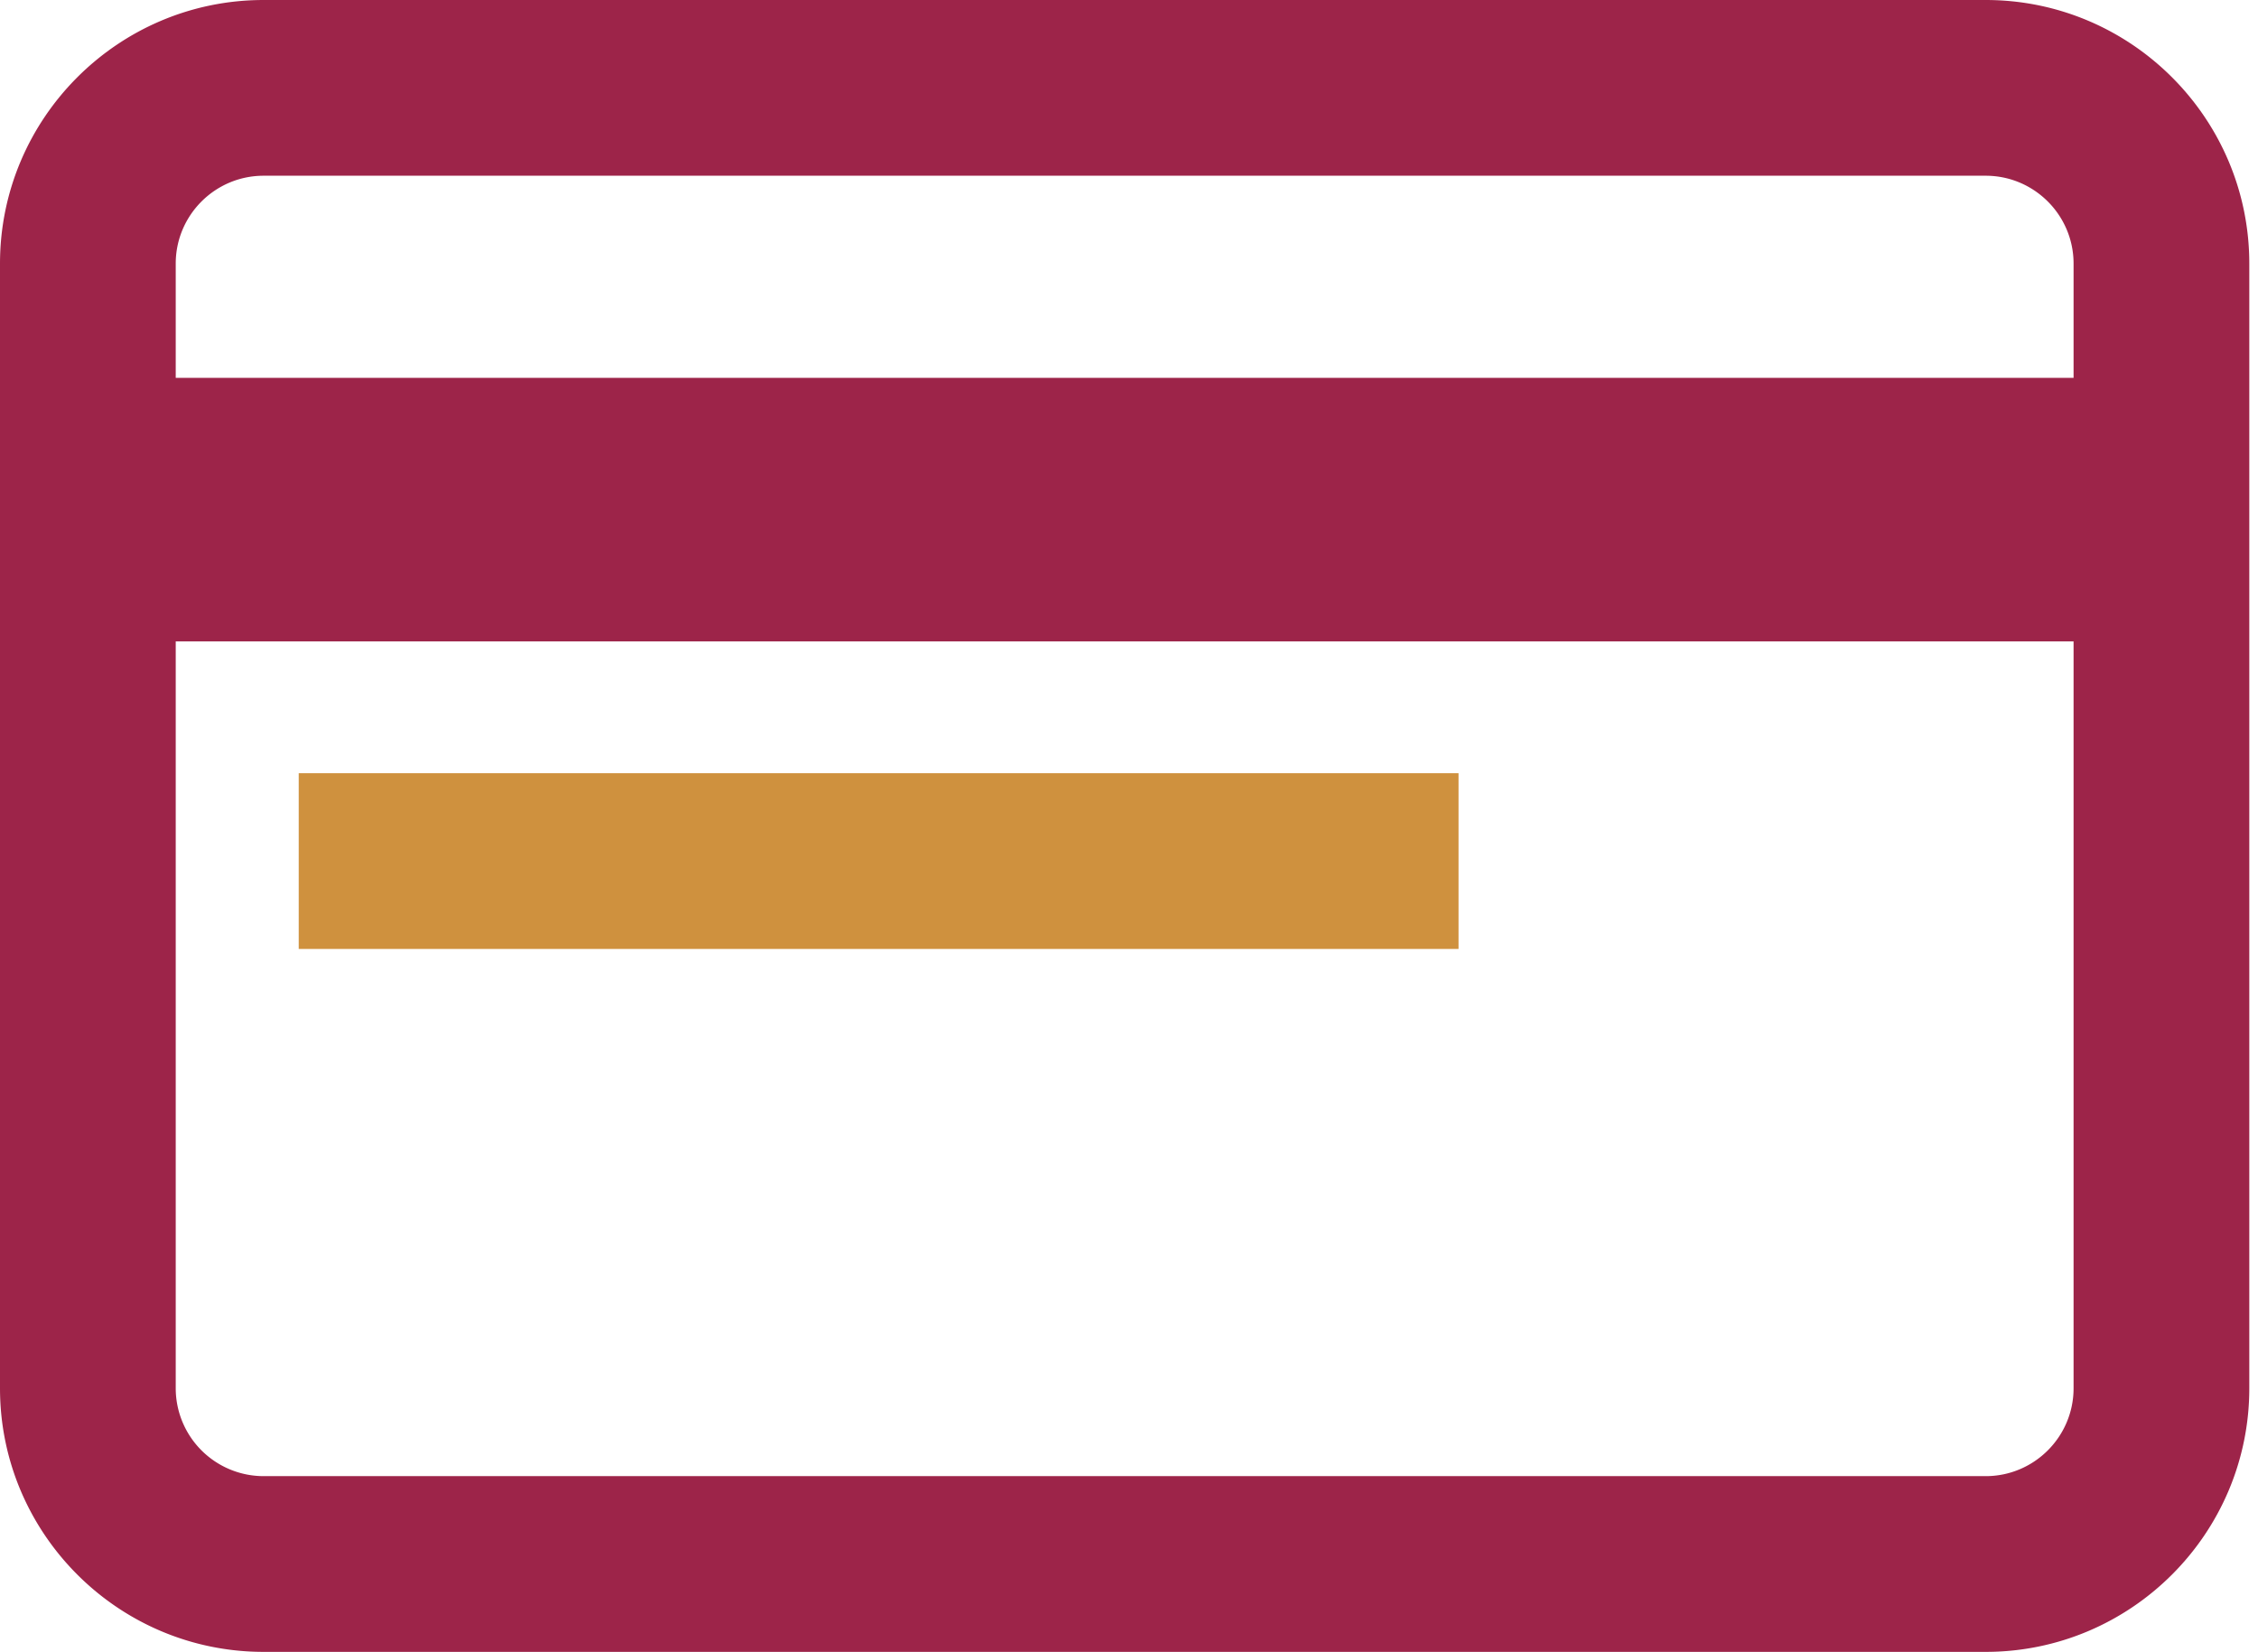
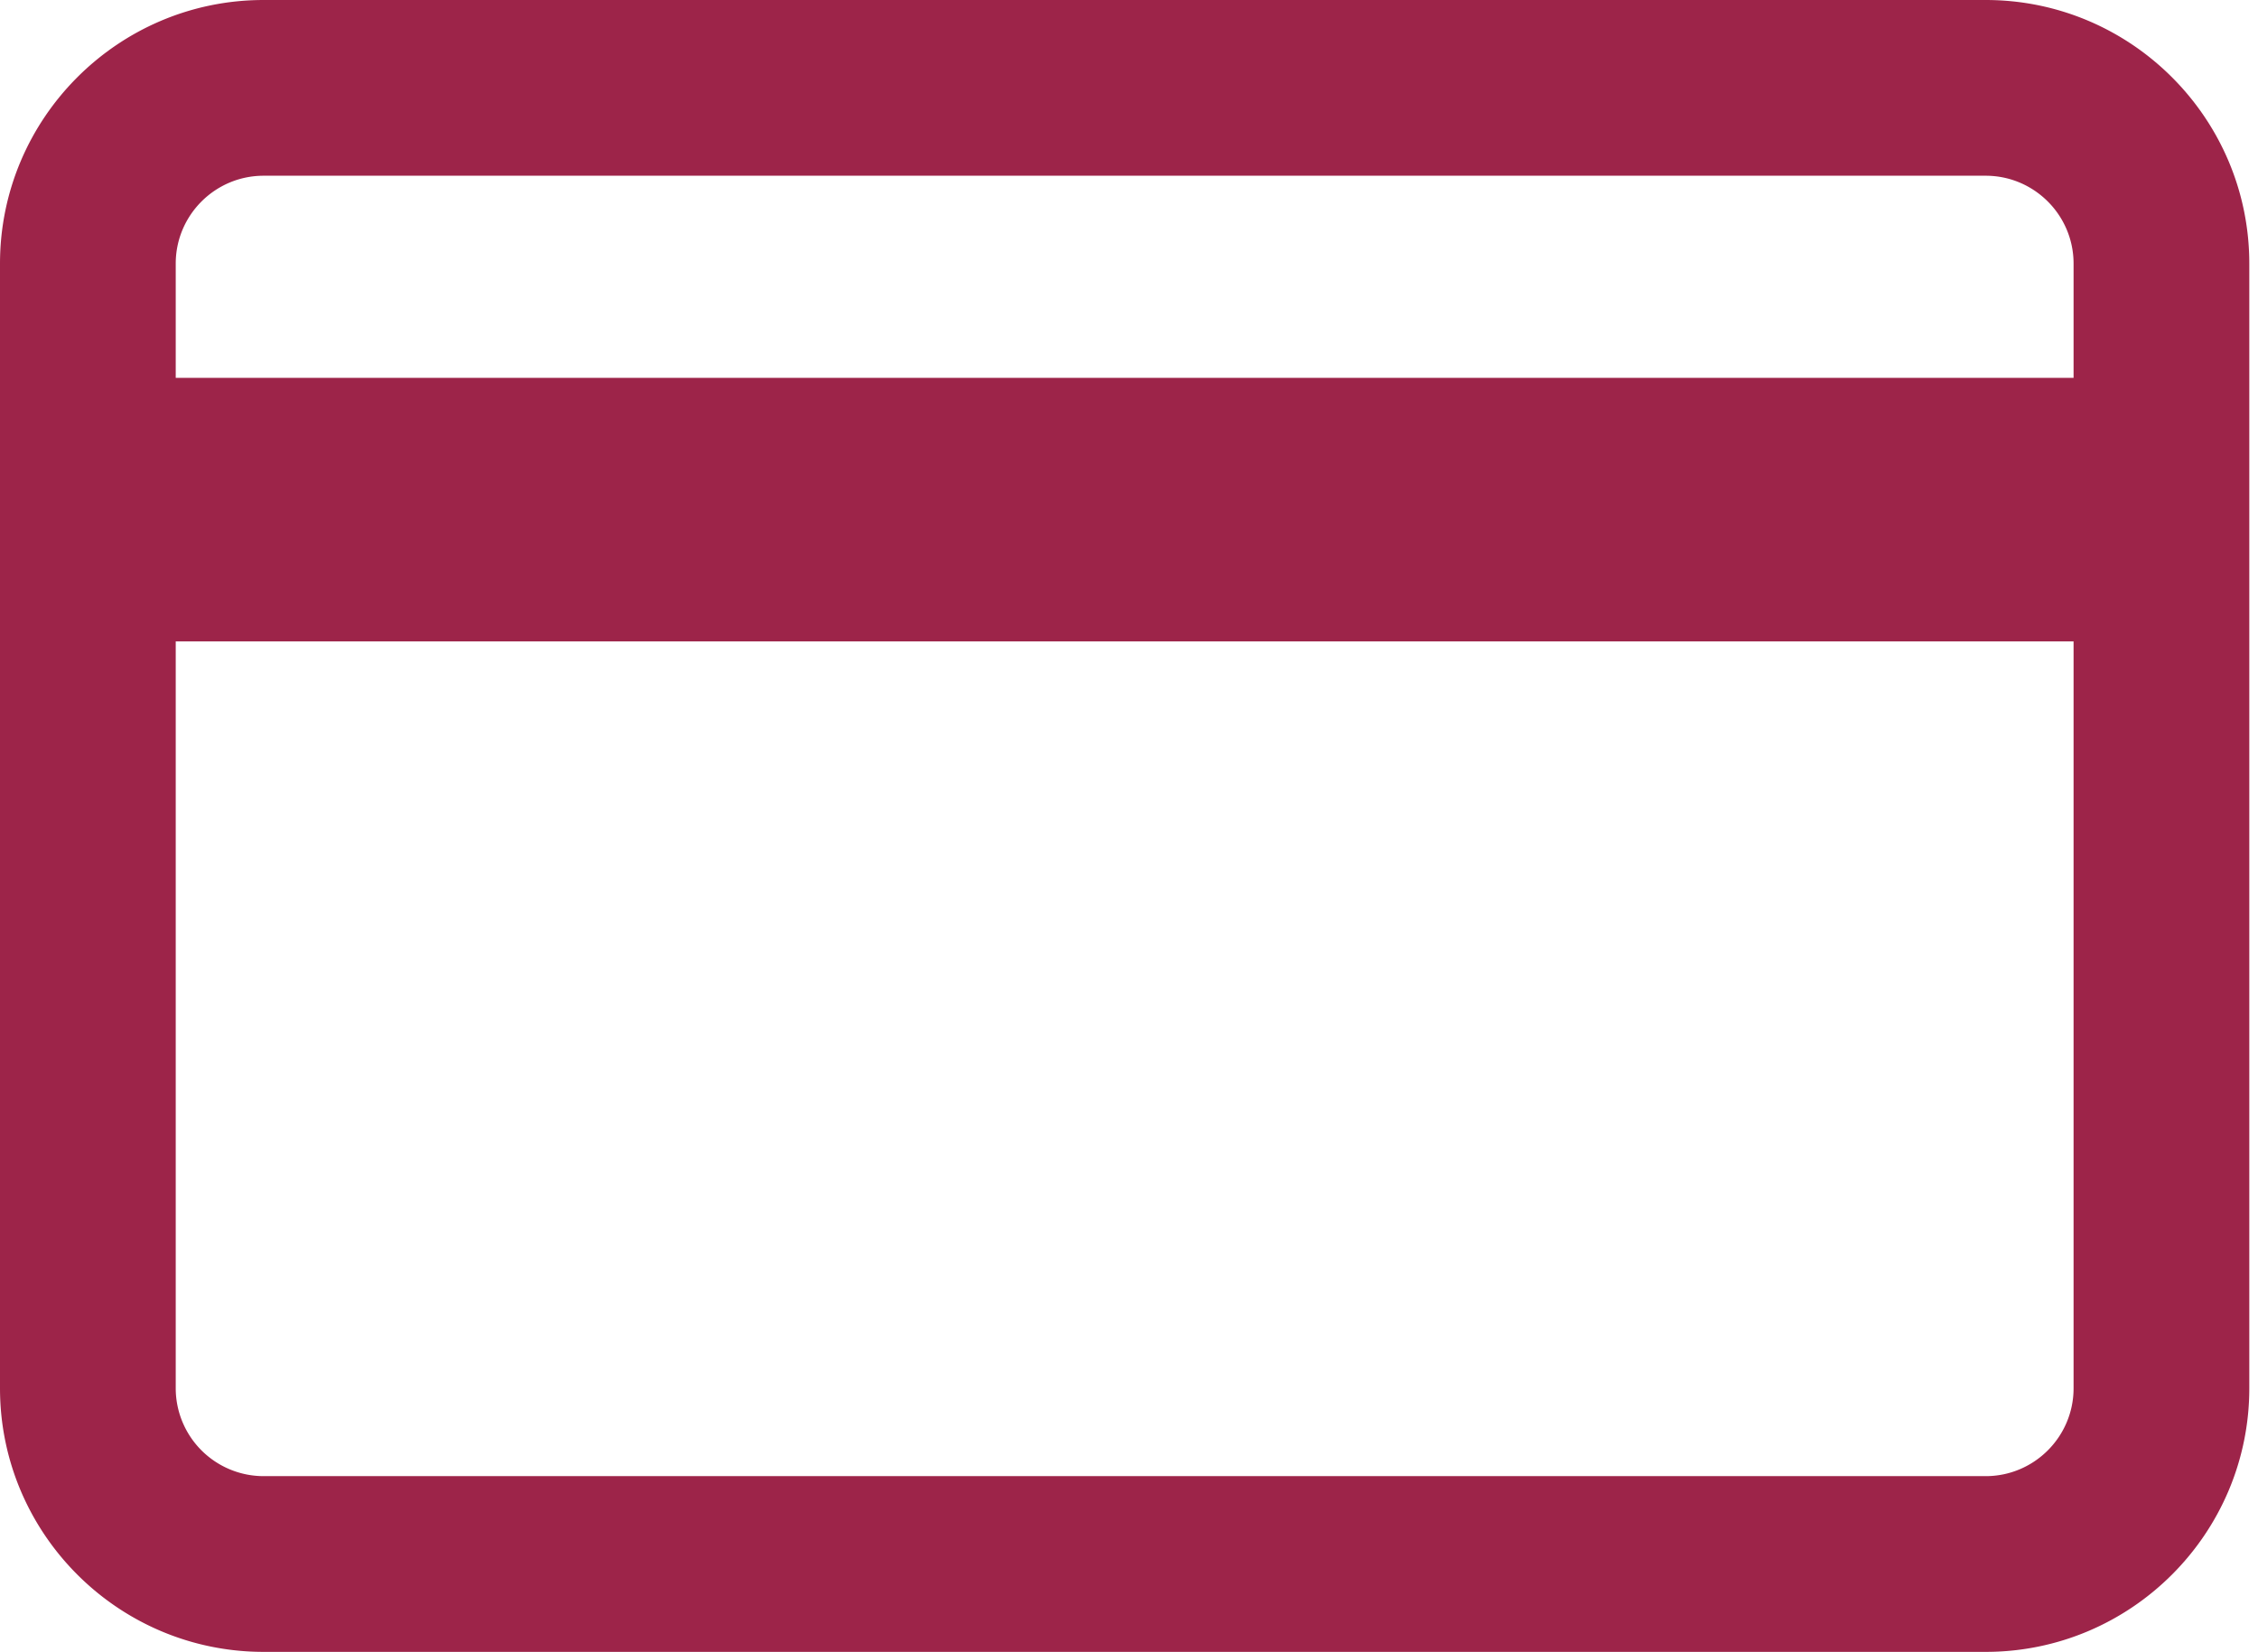
<svg xmlns="http://www.w3.org/2000/svg" width="149" height="109" viewBox="0 0 149 109">
  <g fill="none" fill-rule="nonzero">
-     <path fill="#9D2449" d="M131.032 0H17.394C7.803 0 0 7.803 0 17.394v74.212C0 101.197 7.803 109 17.394 109h113.638c9.59 0 17.394-7.803 17.394-17.394V17.394C148.426 7.803 140.623 0 131.032 0zm5.798 91.606c0 3.197-2.601 5.798-5.798 5.798H17.394a5.804 5.804 0 0 1-5.798-5.798V42.324H136.83v49.282zm0-66.675H11.596v-7.537c0-3.197 2.6-5.798 5.798-5.798h113.638c3.197 0 5.798 2.6 5.798 5.798v7.537z" />
-     <path fill="#CF913E" d="M19.713 51.021h76.532v11.596H19.713z" />
+     <path fill="#9D2449" d="M131.032 0H17.394C7.803 0 0 7.803 0 17.394v74.212C0 101.197 7.803 109 17.394 109h113.638c9.59 0 17.394-7.803 17.394-17.394V17.394C148.426 7.803 140.623 0 131.032 0zm5.798 91.606c0 3.197-2.601 5.798-5.798 5.798H17.394a5.804 5.804 0 0 1-5.798-5.798V42.324H136.83v49.282zm0-66.675H11.596v-7.537c0-3.197 2.6-5.798 5.798-5.798h113.638c3.197 0 5.798 2.6 5.798 5.798z" />
  </g>
</svg>